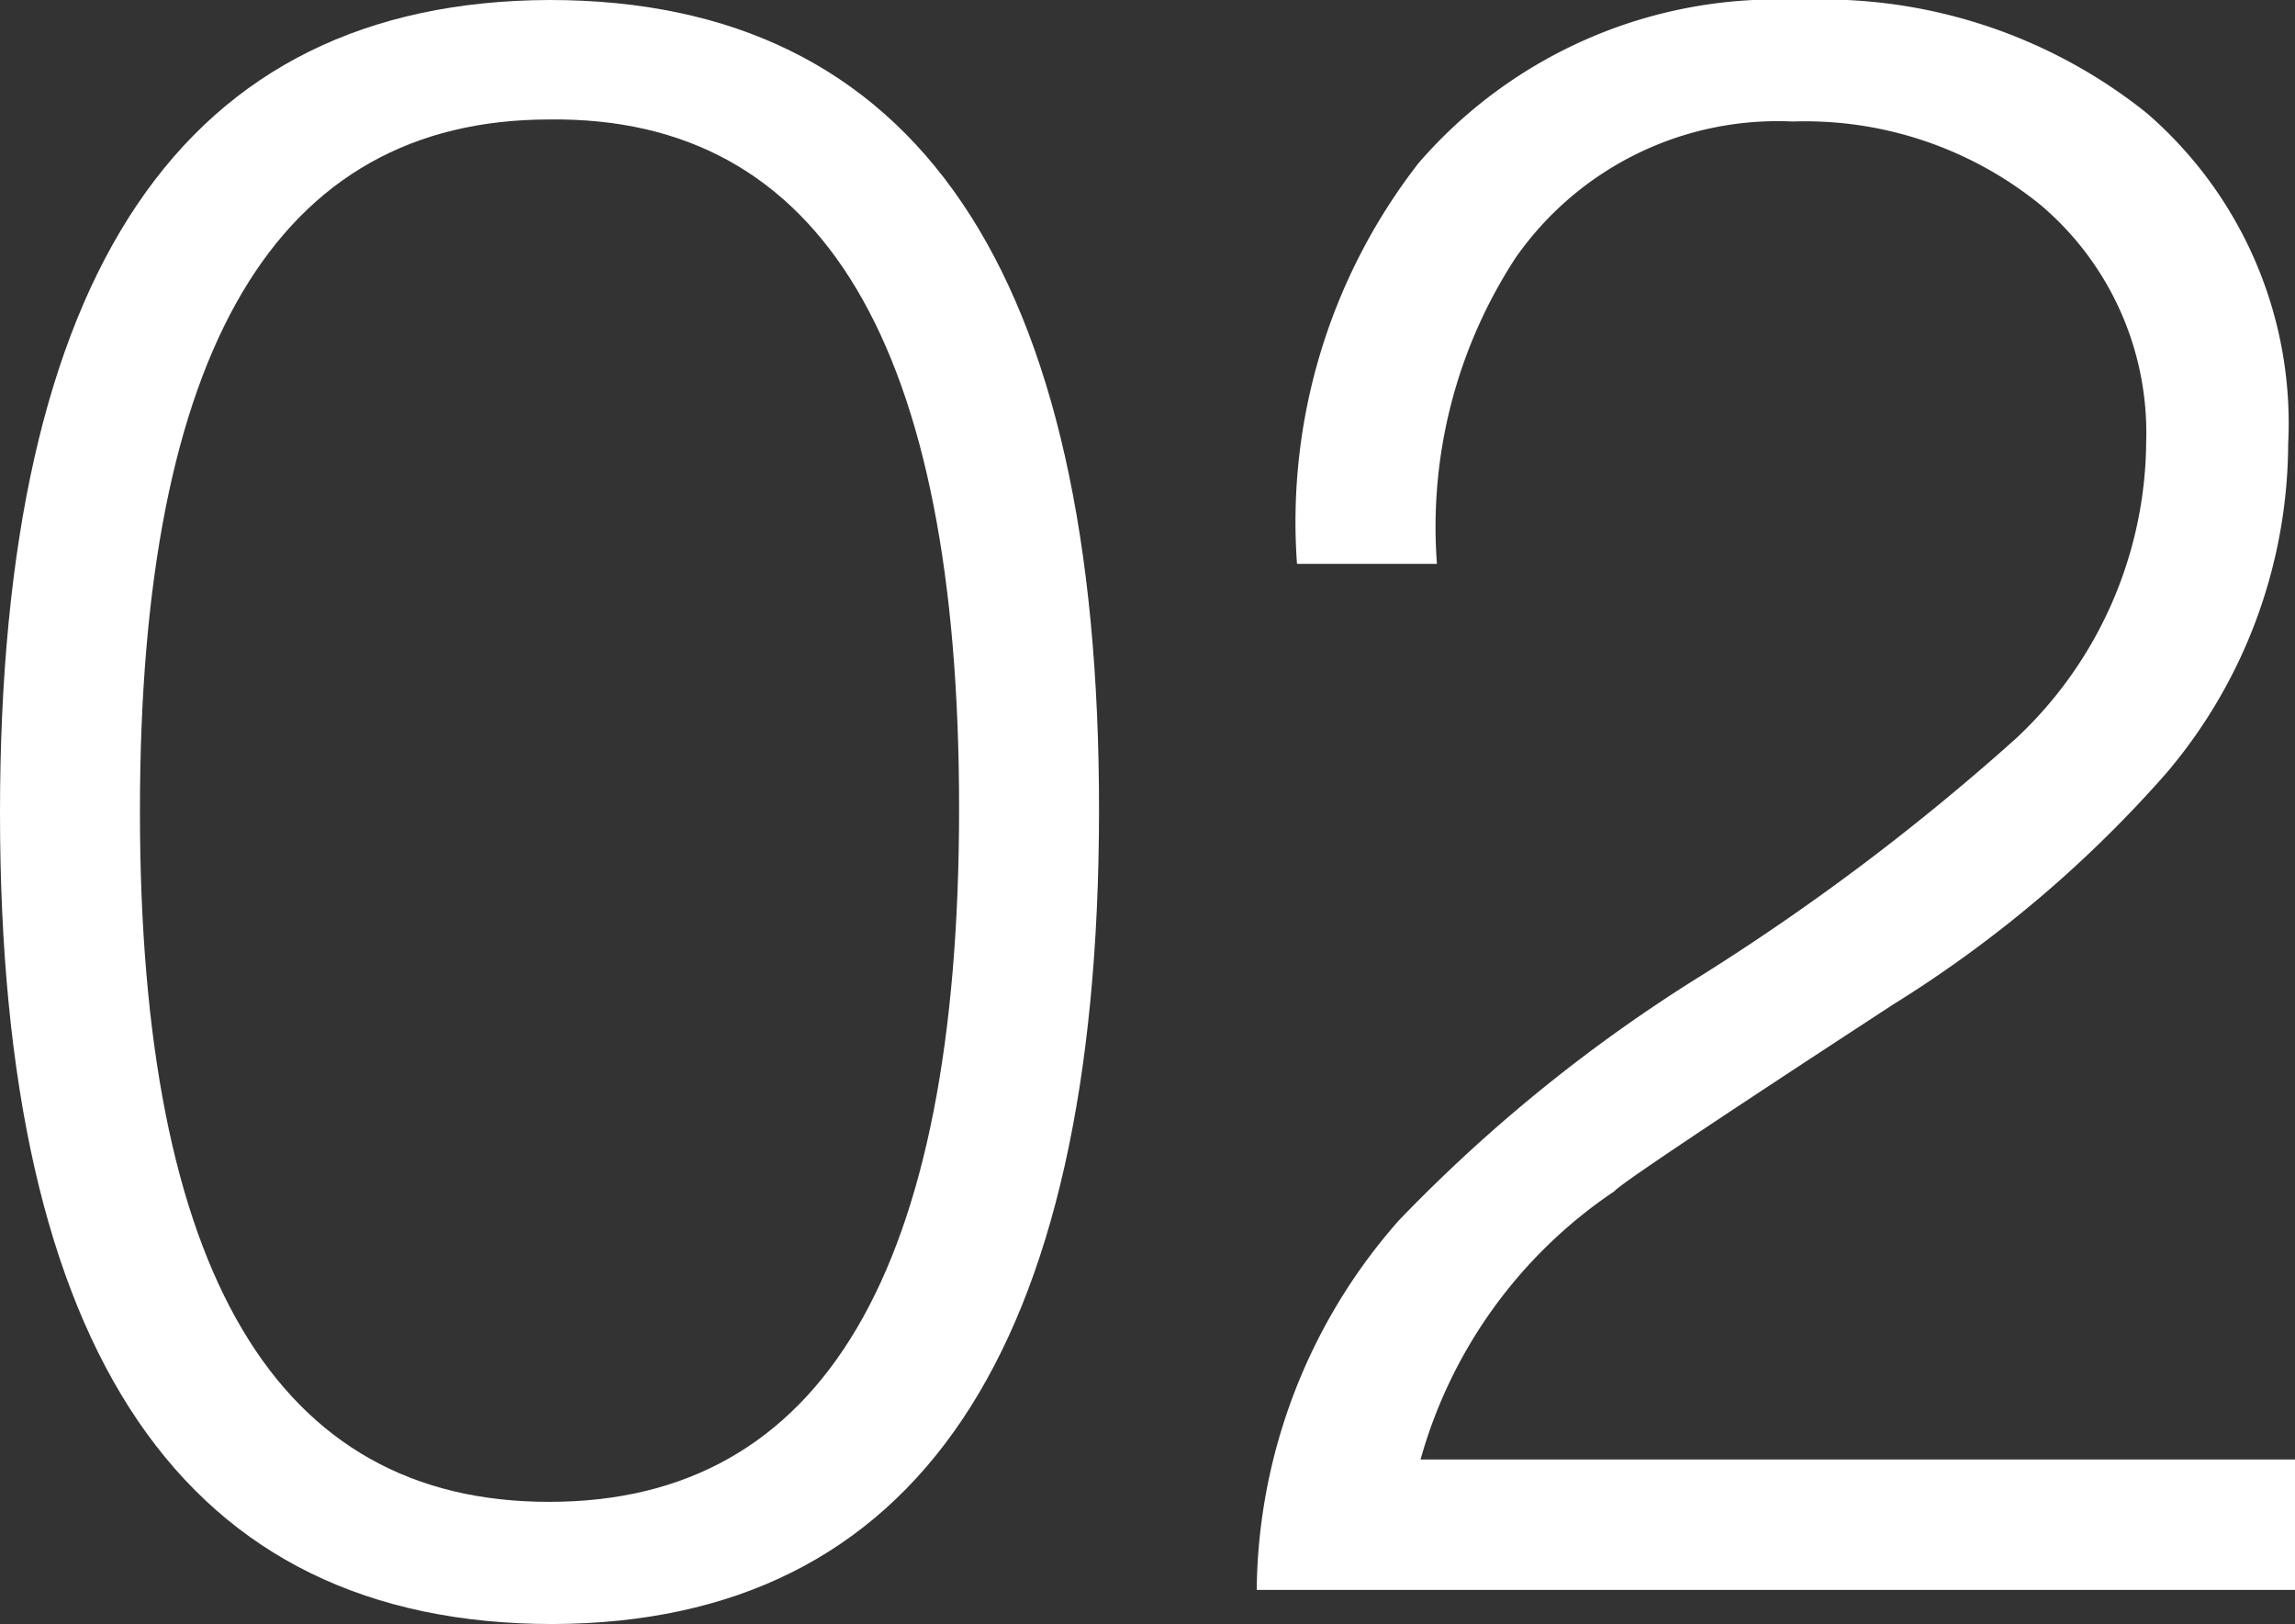
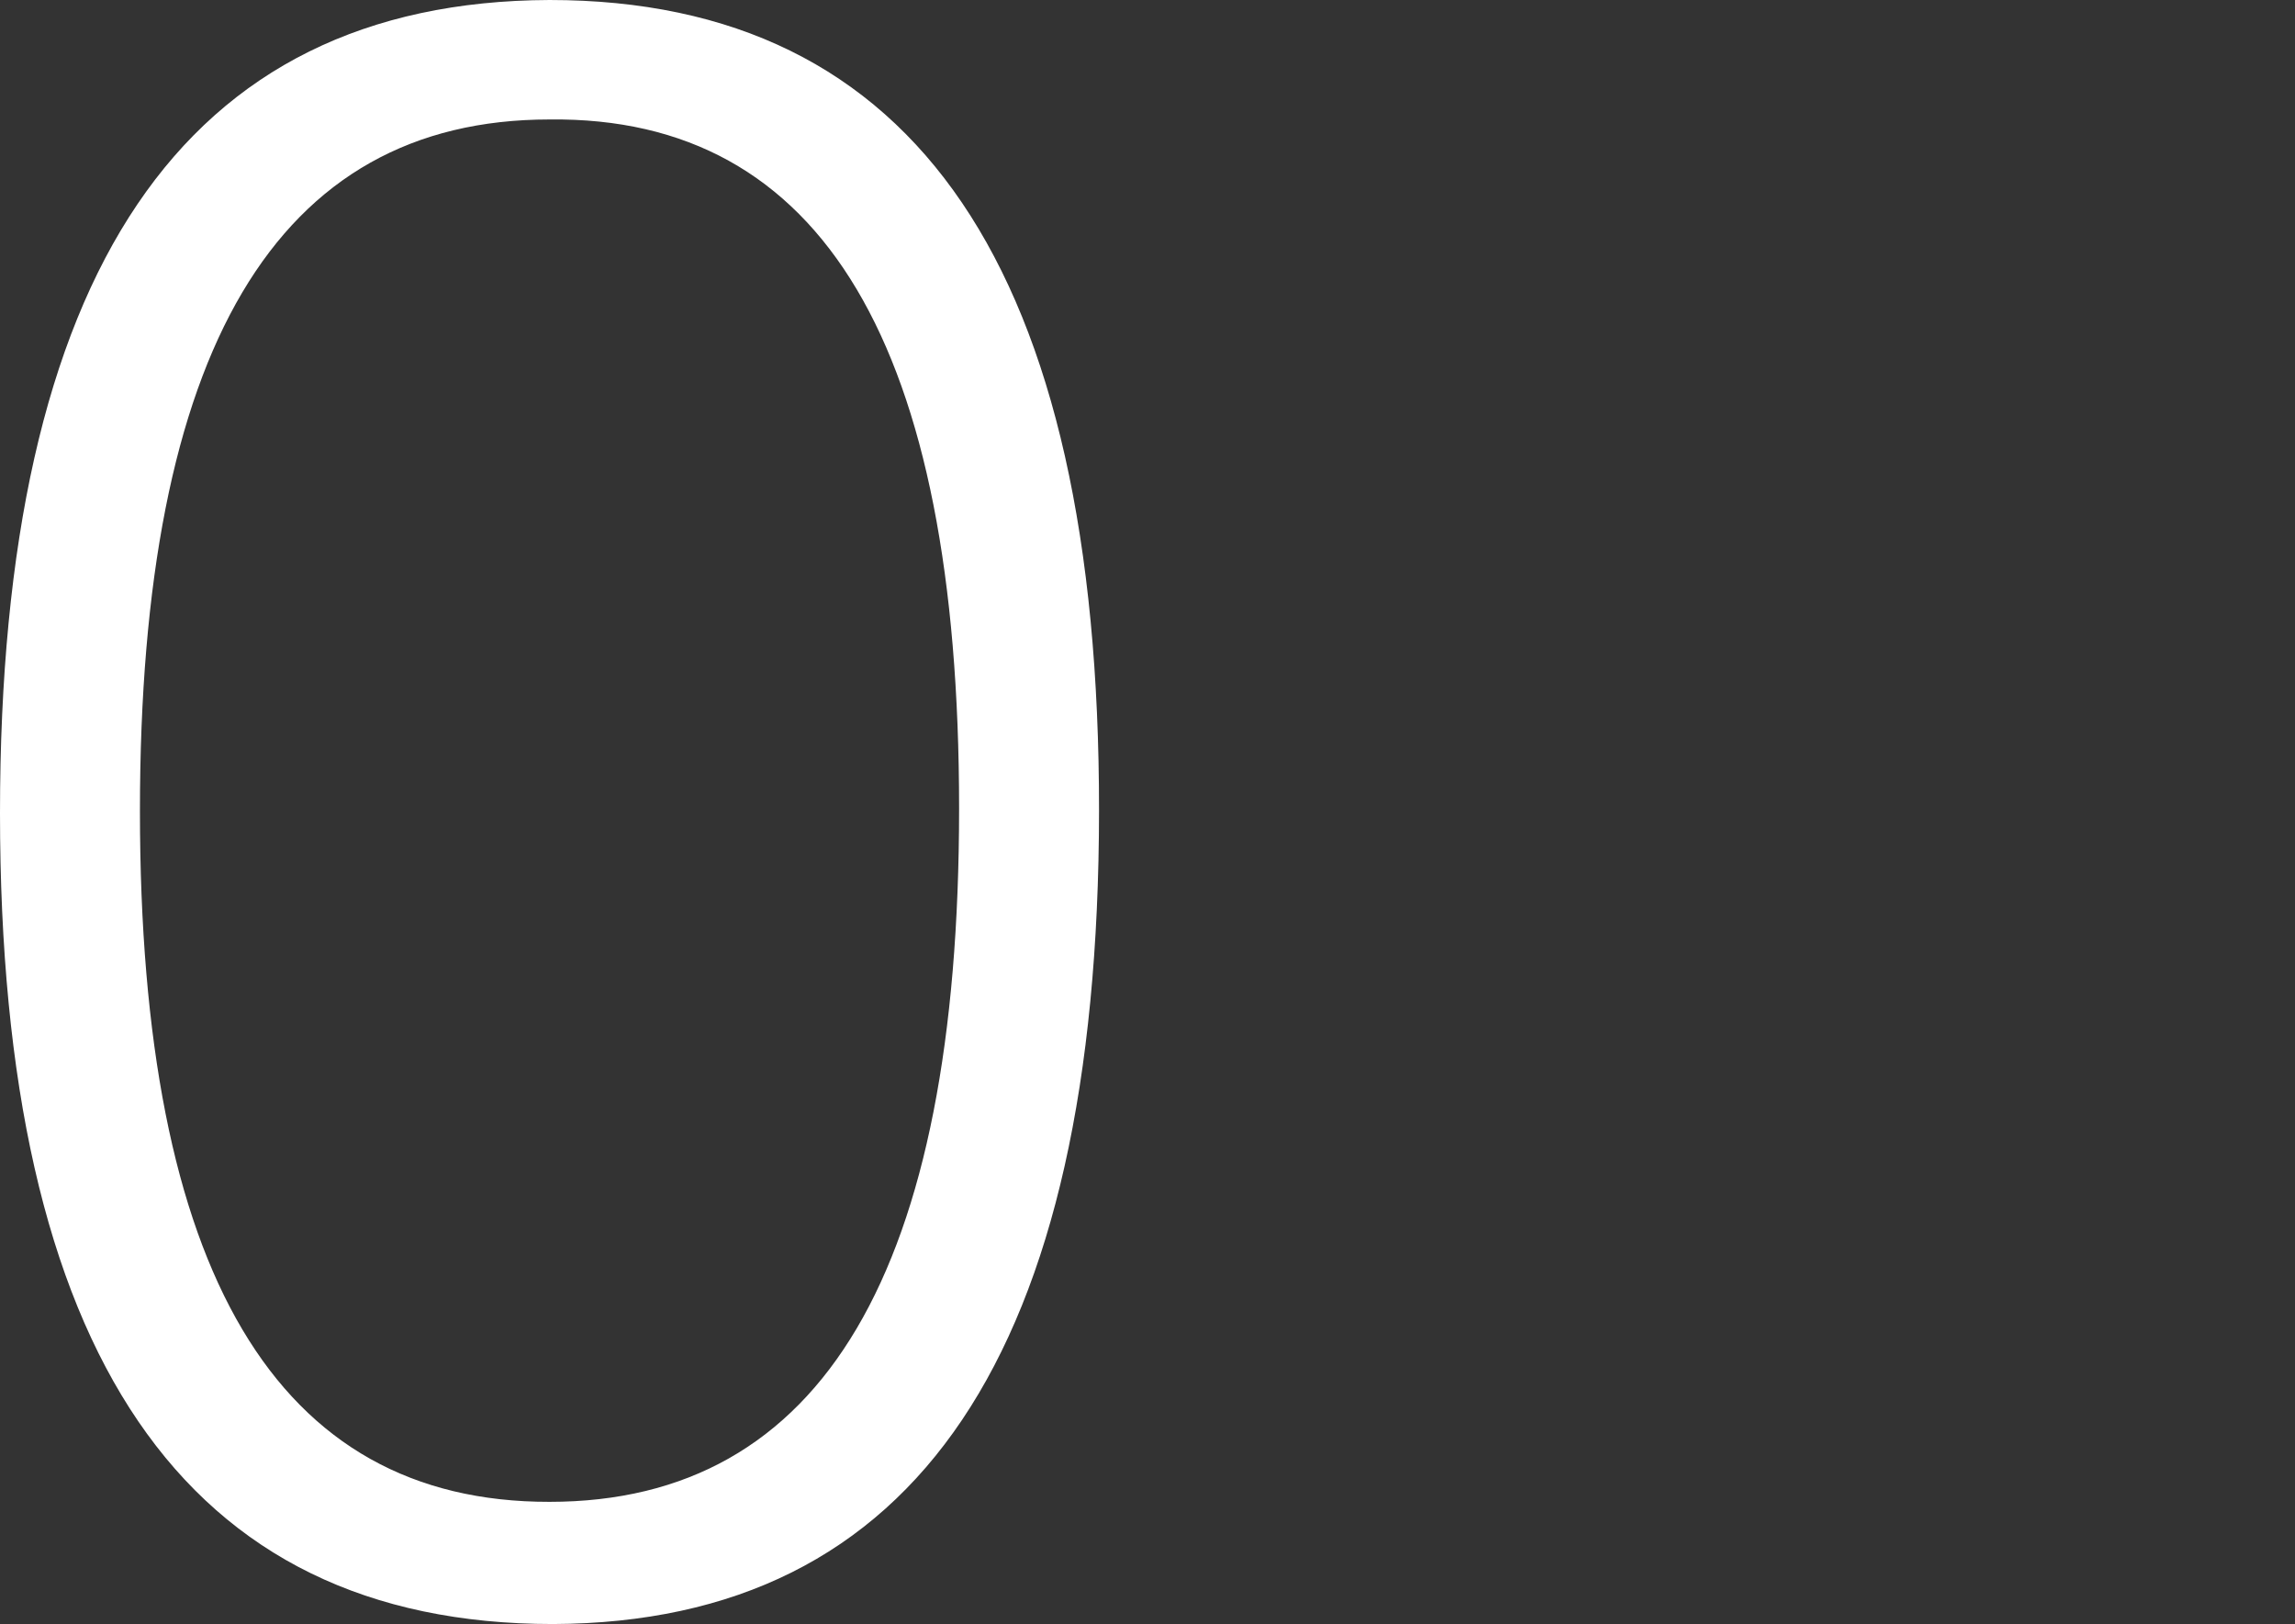
<svg xmlns="http://www.w3.org/2000/svg" viewBox="0 0 33.62 23.79">
  <rect x="0" y="0" width="33.62" height="23.79" fill="#333333" stroke="none" />
  <defs>
    <style>.cls-1{fill:#fff;}</style>
  </defs>
  <g id="Layer_2" data-name="Layer 2">
    <g id="Layer_1-2" data-name="Layer 1">
      <path class="cls-1" d="M8.05,0q8.06,0,8.05,11.88t-8,11.91Q0,23.79,0,11.91T8.05,0Zm0,1.75q-6,0-6,10.13T8.05,22q6,0,6-10.16T8.05,1.75Z" />
-       <path class="cls-1" d="M33.62,21.38v1.91H18.41a8.29,8.29,0,0,1,2.08-5.41,22.91,22.91,0,0,1,4.45-3.6,34,34,0,0,0,4.59-3.46,6,6,0,0,0,1.91-4.35A4.37,4.37,0,0,0,29.89,3a5.47,5.47,0,0,0-3.63-1.22,4.68,4.68,0,0,0-4.06,2,7.21,7.21,0,0,0-1.15,4.48H19a8.56,8.56,0,0,1,1.78-5.87A6.93,6.93,0,0,1,26.36,0a7.59,7.59,0,0,1,5.08,1.65A6,6,0,0,1,33.52,6.5a7.49,7.49,0,0,1-1.78,4.82,17.84,17.84,0,0,1-4,3.39q-4,2.61-4.09,2.74a7,7,0,0,0-2.84,3.93Z" />
    </g>
  </g>
</svg>